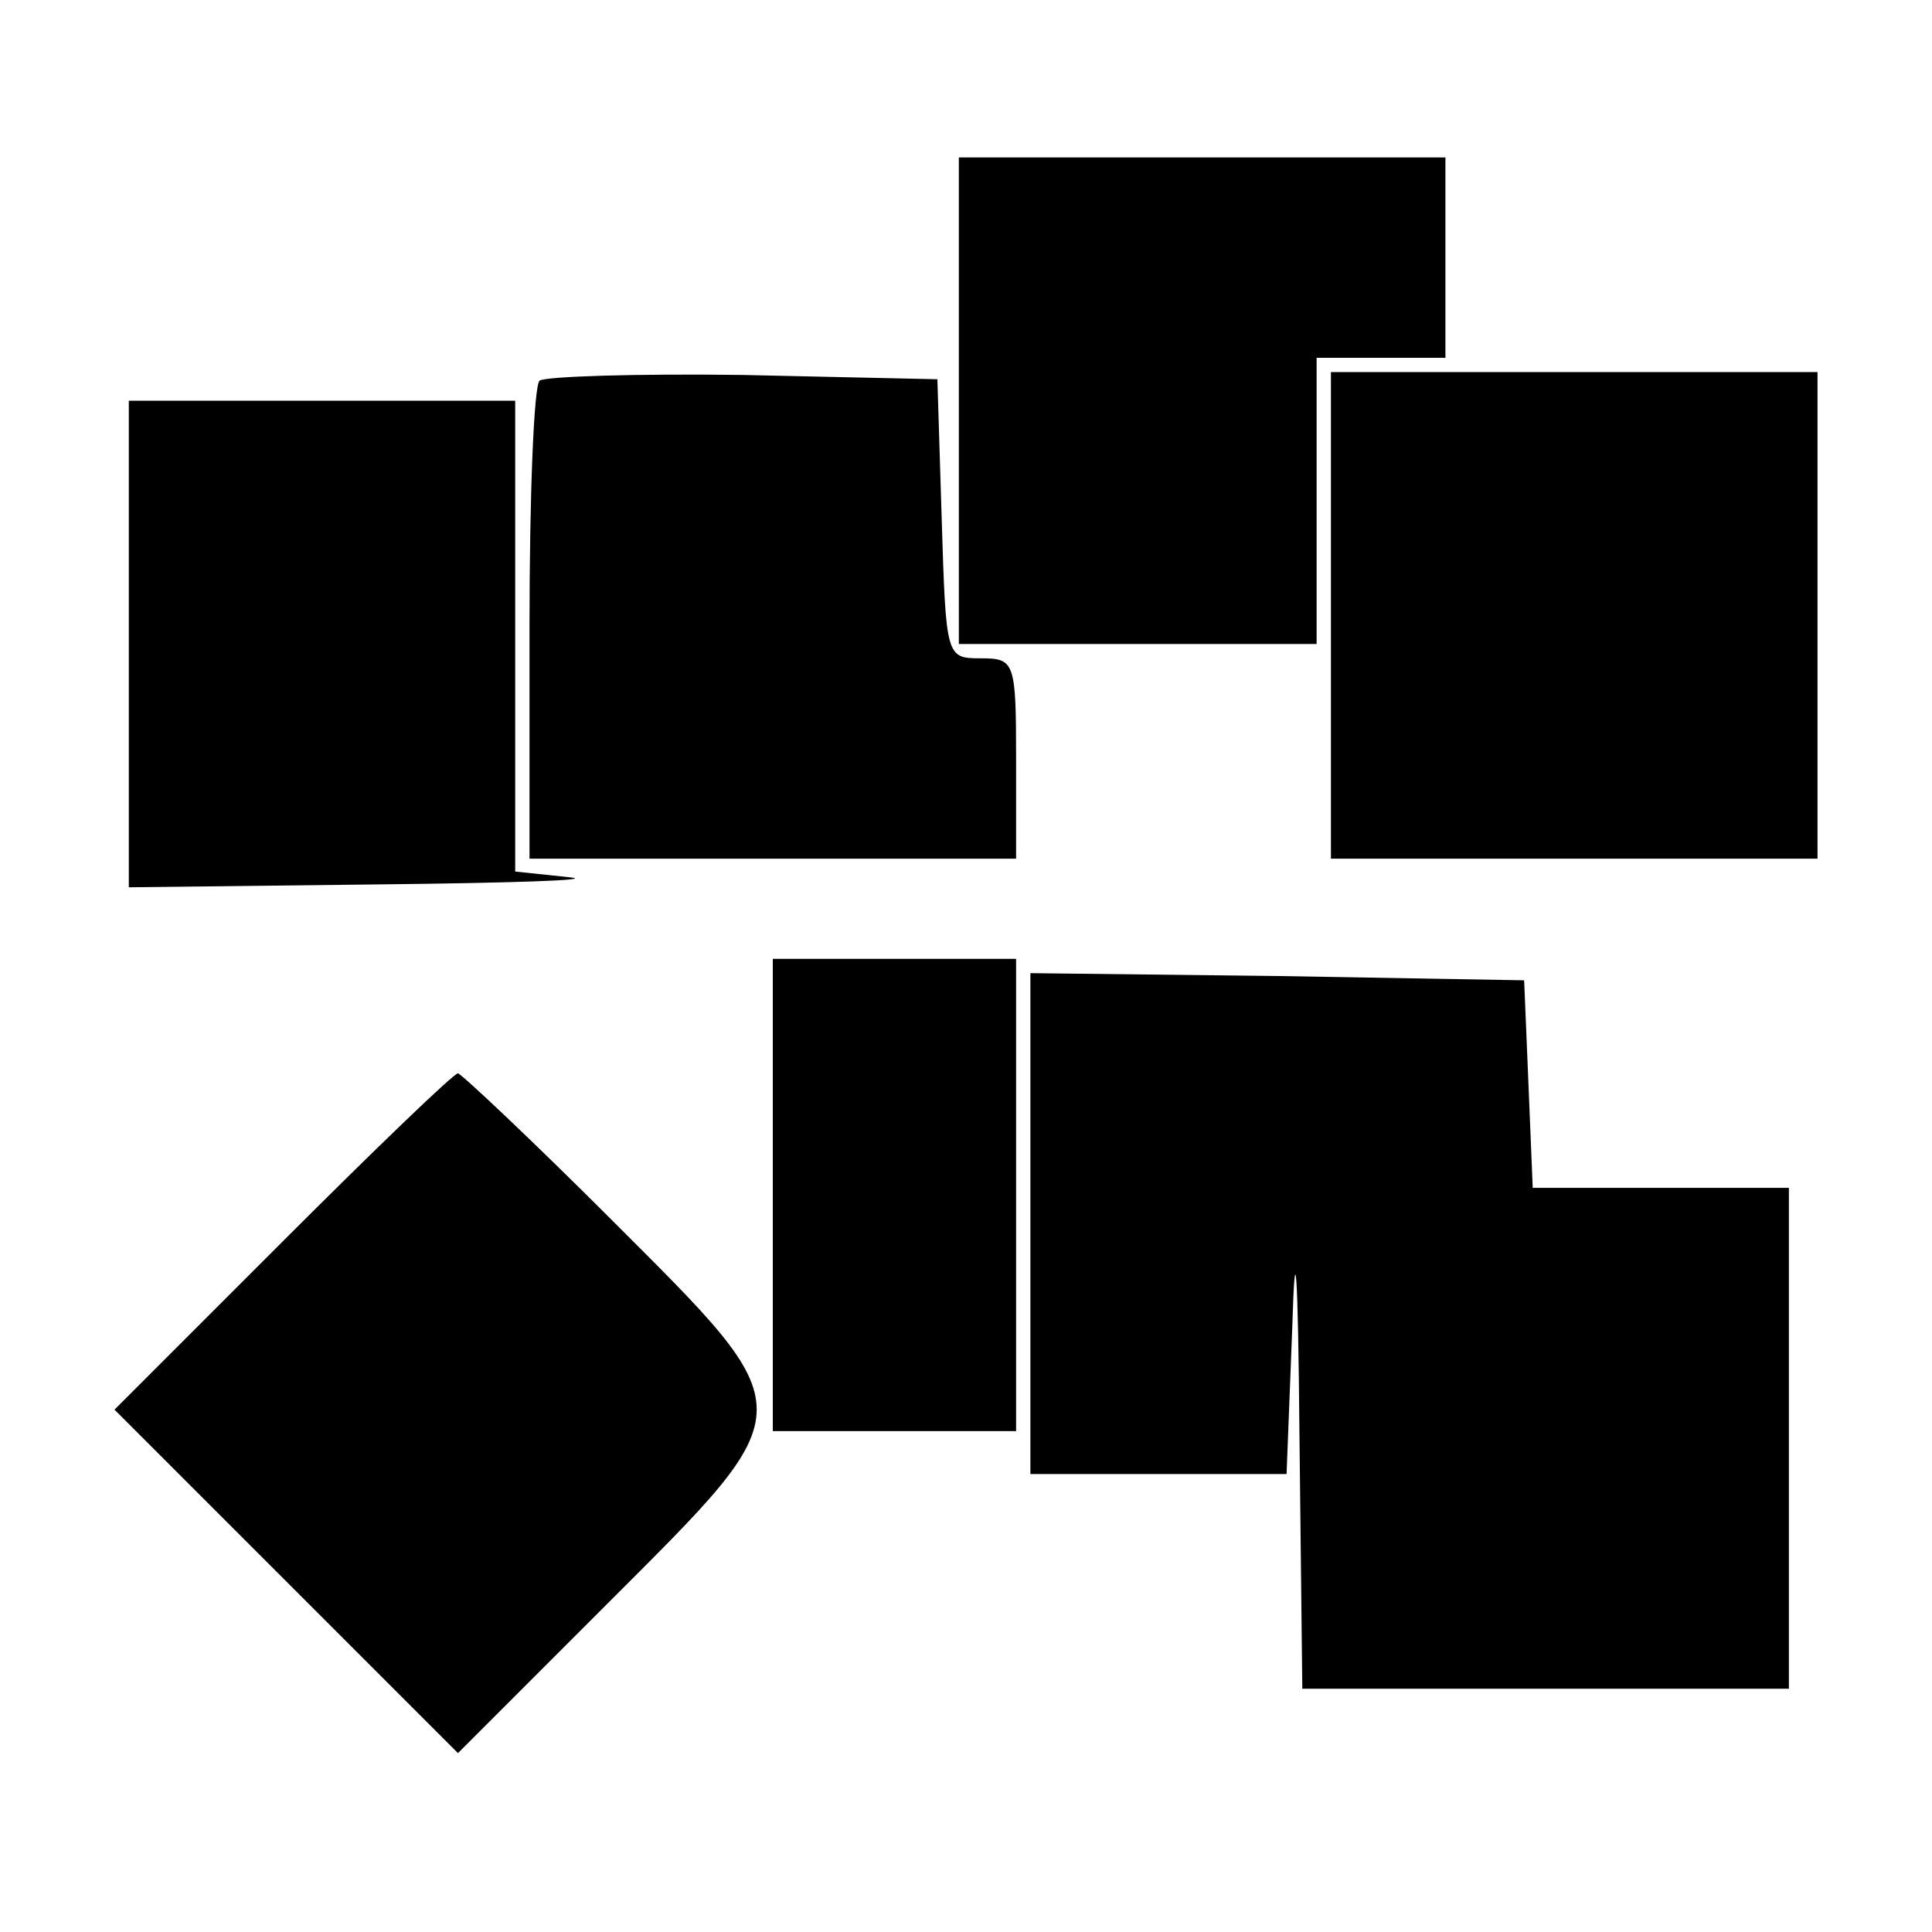
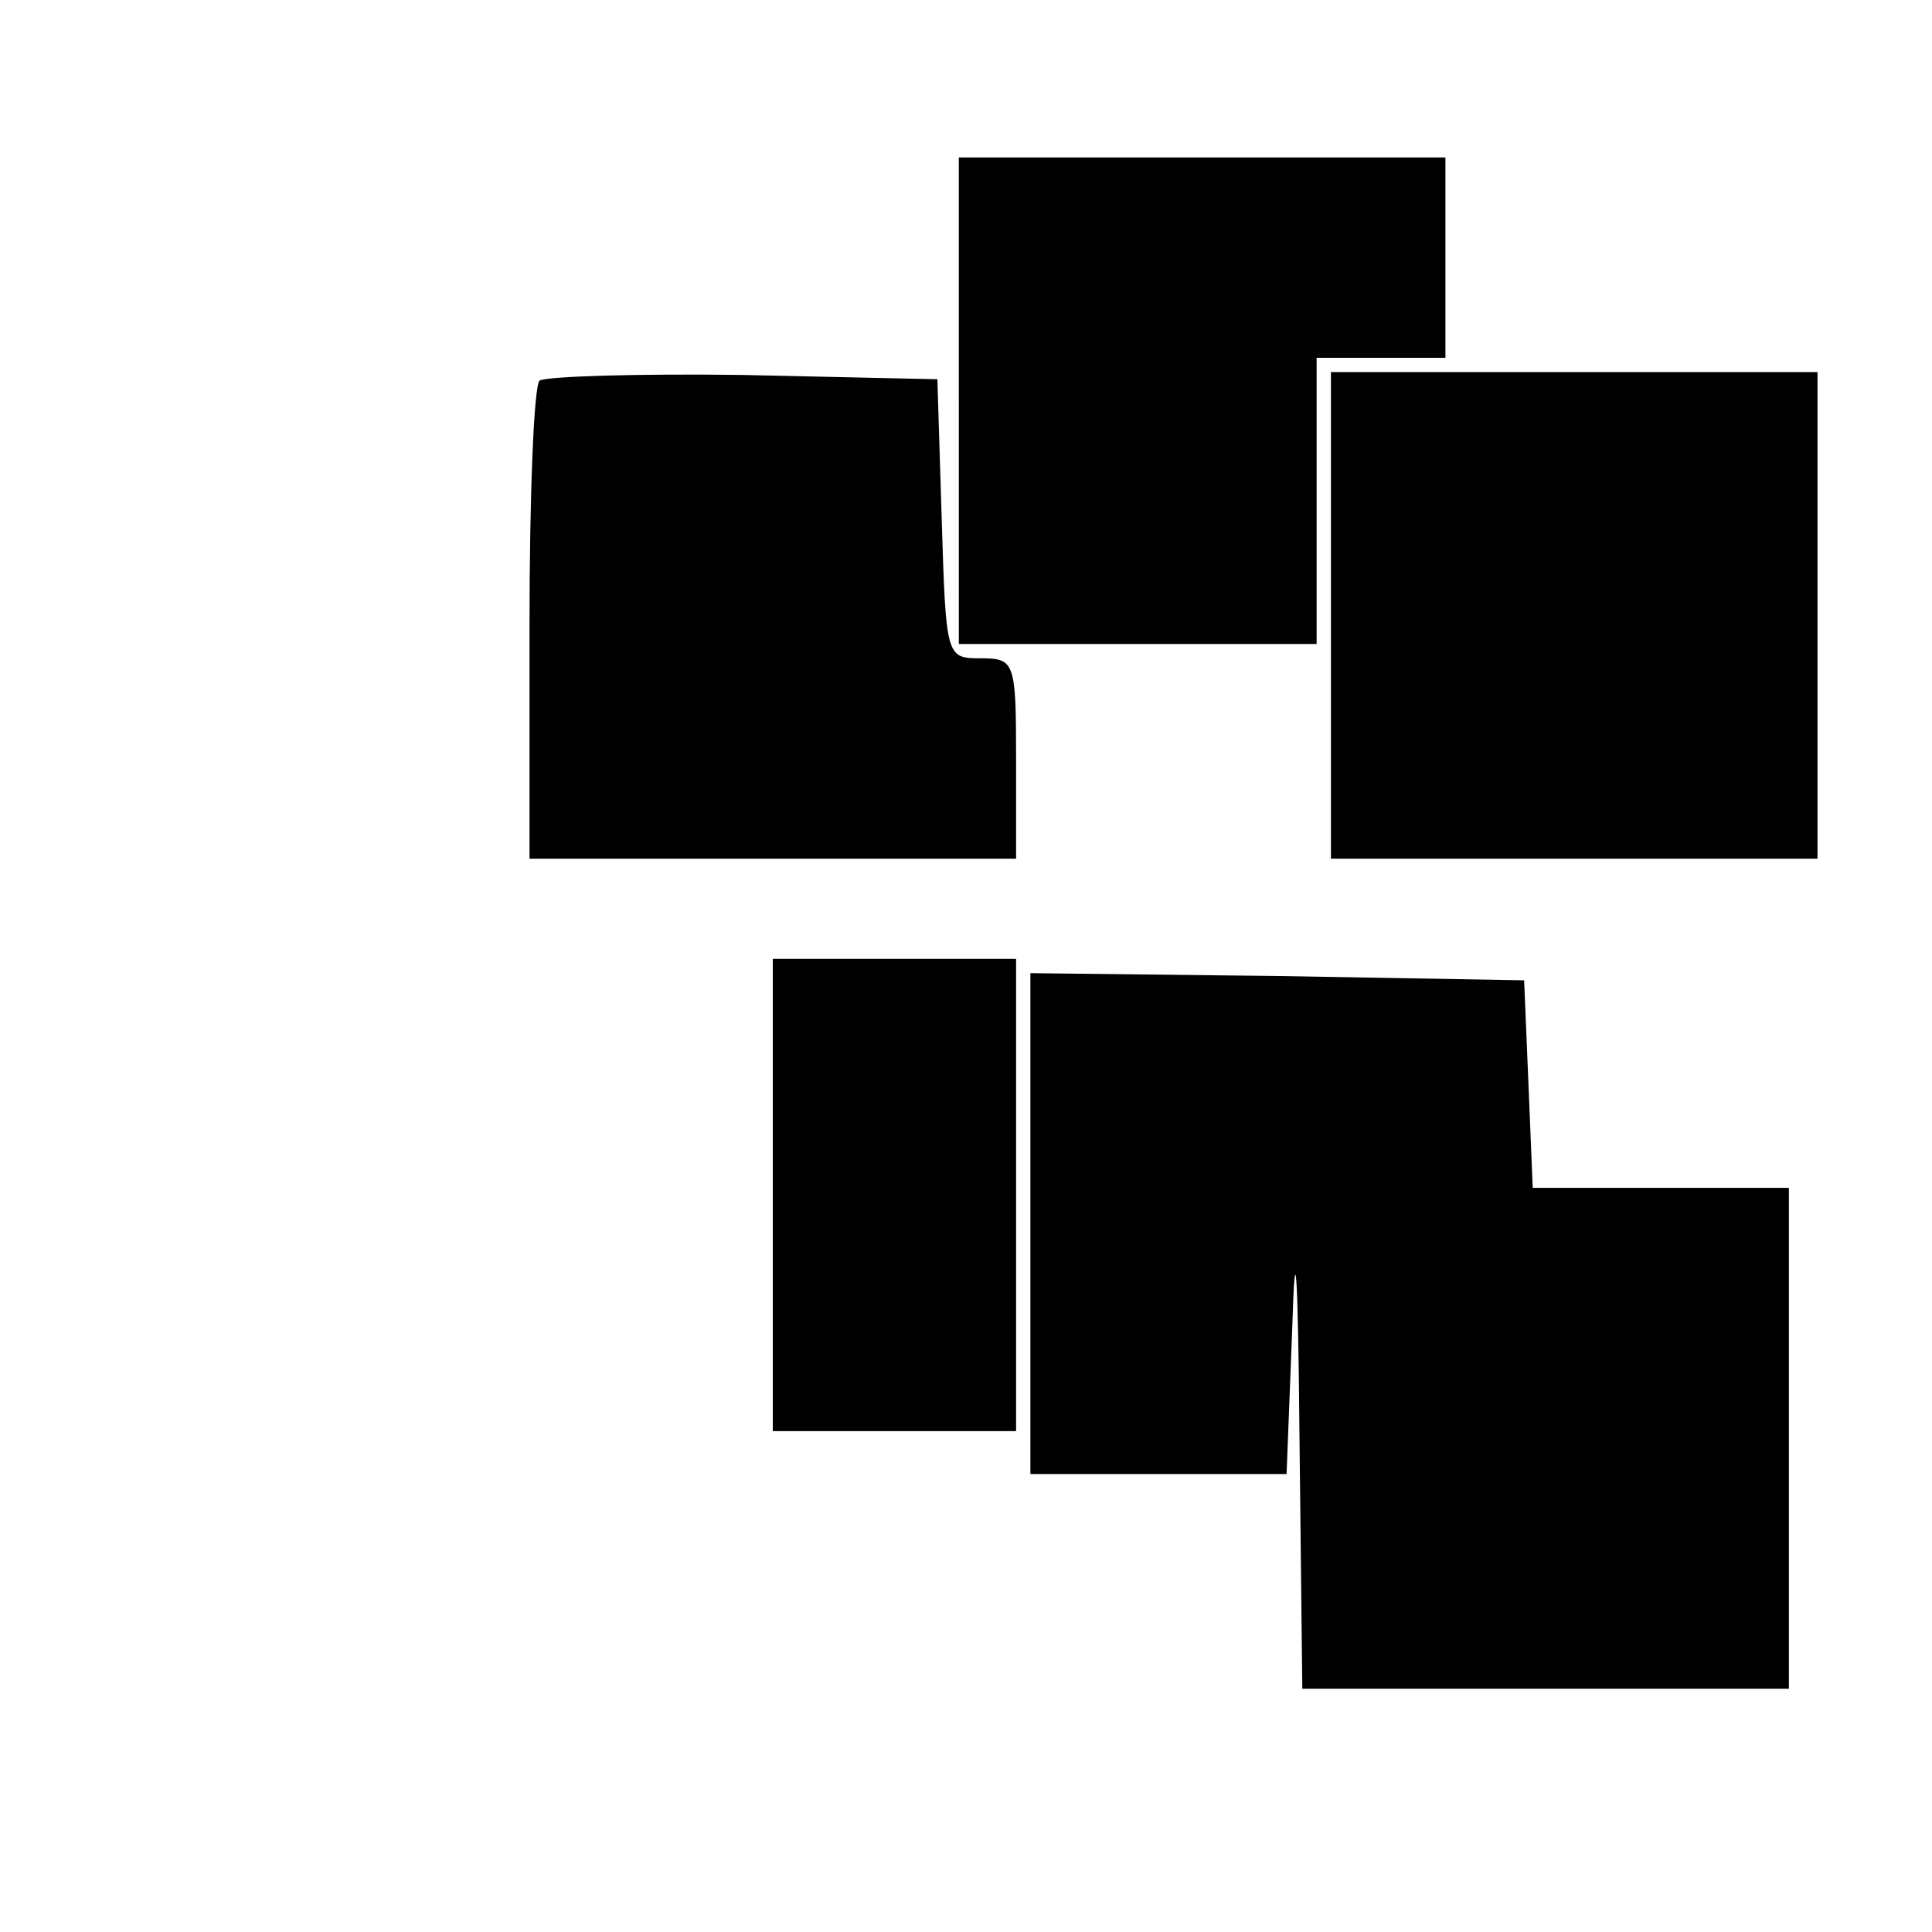
<svg xmlns="http://www.w3.org/2000/svg" version="1.0" width="135pt" height="135pt" viewBox="0 0 135 135" preserveAspectRatio="xMidYMid meet">
  <g transform="translate(0,135) scale(0.1,-0.1)" fill="#000000" stroke="none">
    <path d="M670 1070 l0 -170 125 0 125 0 0 100 0 100 45 0 45 0 0 70 0 70 -170 0 -170 0 0 -170z" />
    <path d="M377 1084 c-4 -4 -7 -81 -7 -171 l0 -163 170 0 170 0 0 70 c0 68 -1 70 -25 70 -24 0 -24 1 -27 98 l-3 97 -136 3 c-74 1 -138 -1 -142 -4z" />
    <path d="M930 920 l0 -170 170 0 170 0 0 170 0 170 -170 0 -170 0 0 -170z" />
-     <path d="M90 900 l0 -170 173 2 c94 1 155 3 135 5 l-38 4 0 165 0 164 -135 0 -135 0 0 -170z" />
    <path d="M540 515 l0 -165 85 0 85 0 0 165 0 165 -85 0 -85 0 0 -165z" />
    <path d="M720 495 l0 -175 90 0 89 0 4 103 c2 67 4 41 5 -75 l2 -178 170 0 170 0 0 175 0 175 -90 0 -89 0 -3 73 -3 72 -172 3 -173 2 0 -175z" />
-     <path d="M197 482 l-117 -117 120 -120 120 -120 105 105 c138 138 138 132 2 268 -56 56 -105 102 -107 102 -3 0 -58 -53 -123 -118z" />
  </g>
</svg>